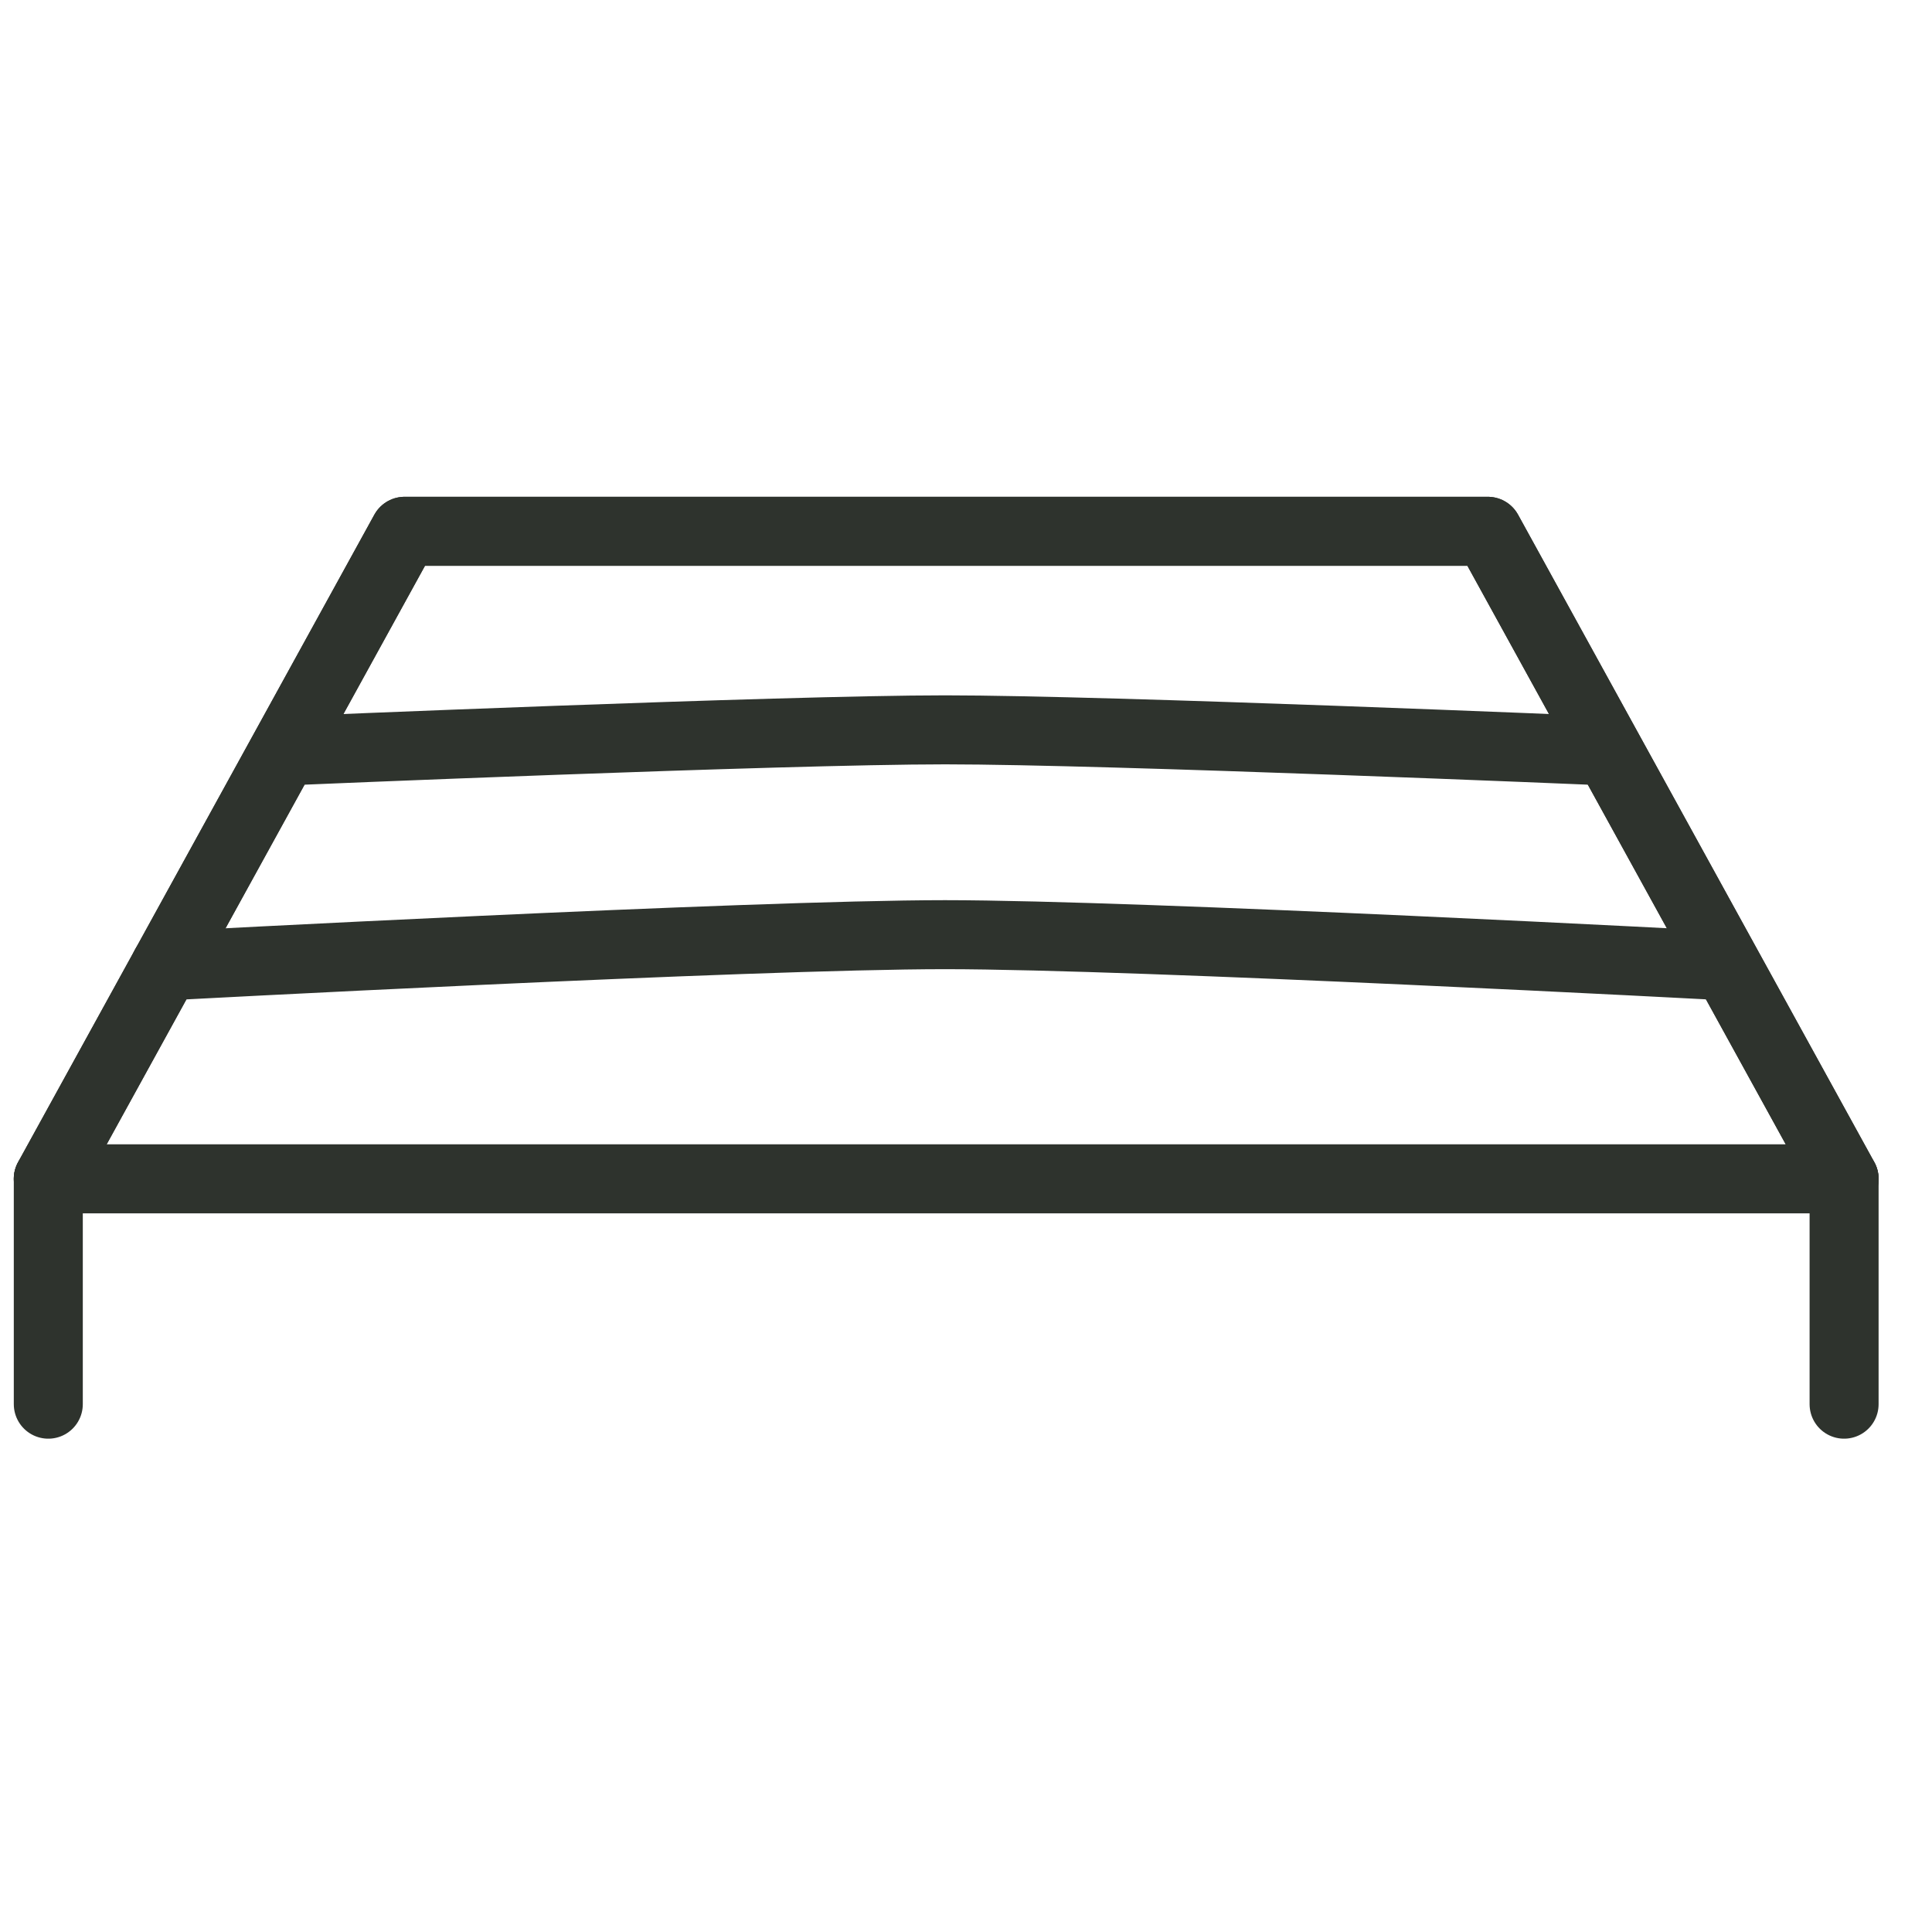
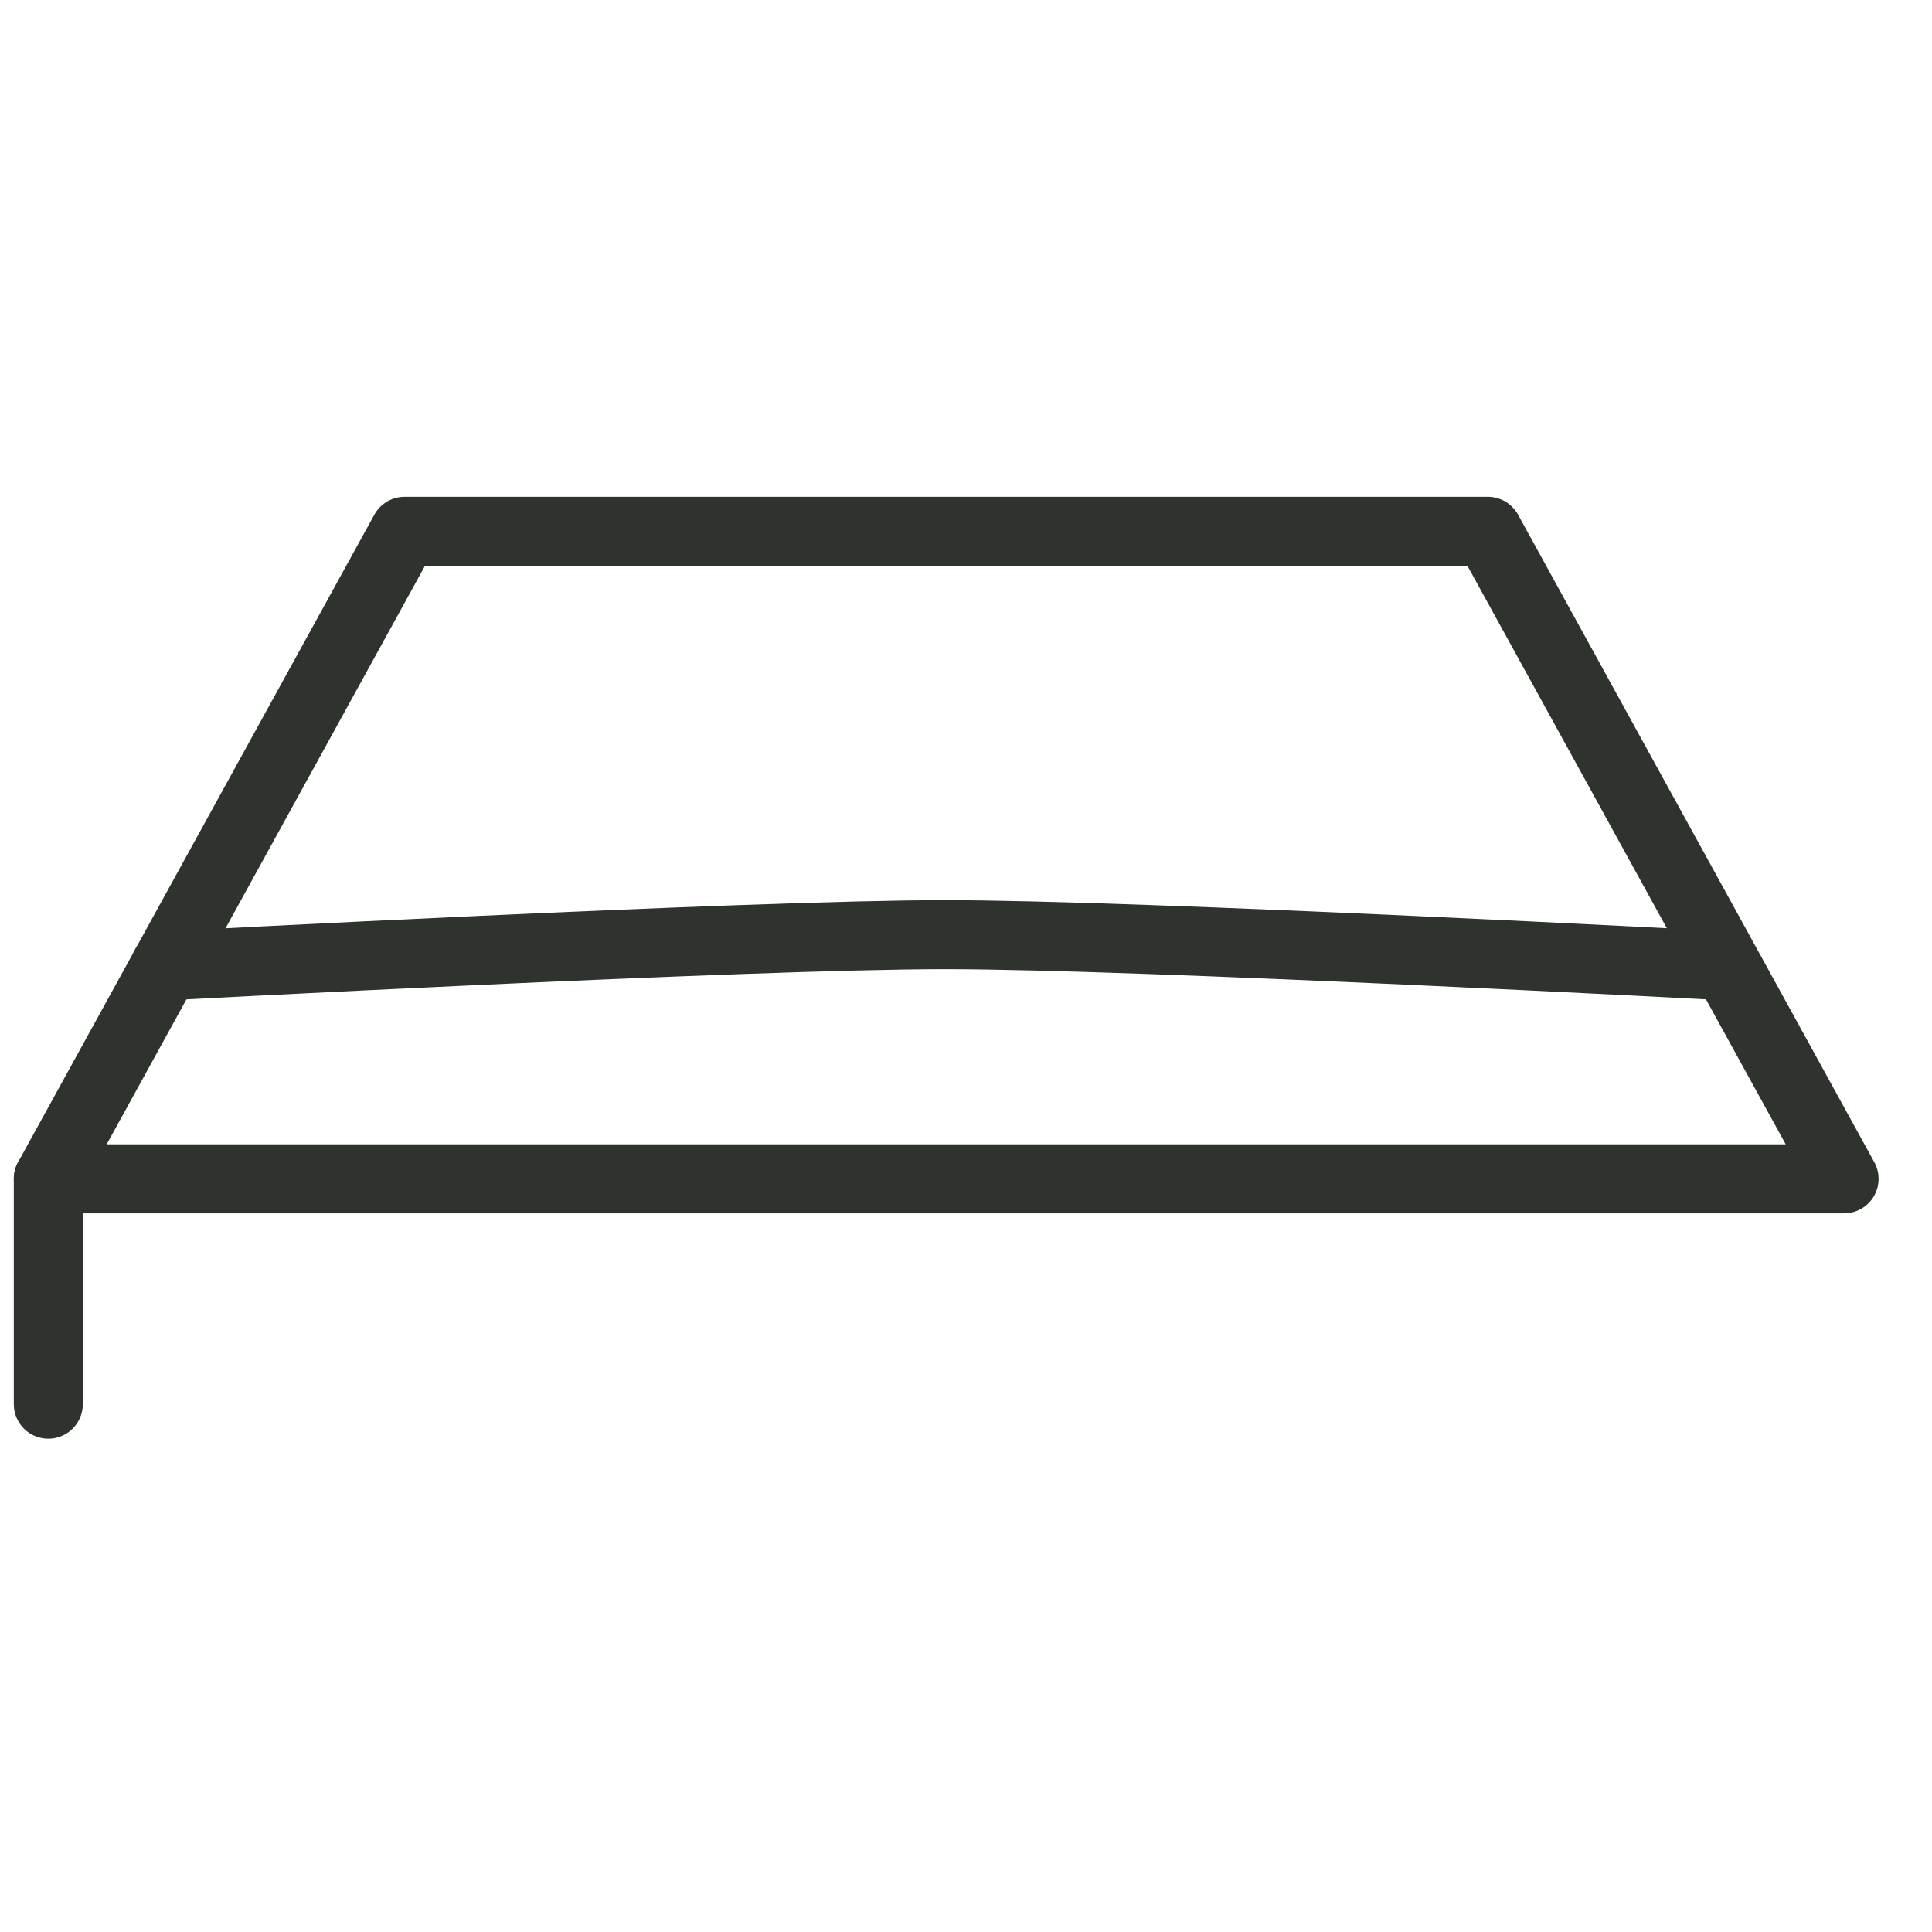
<svg xmlns="http://www.w3.org/2000/svg" width="56" height="56" viewBox="0 0 56 56" fill="none">
-   <path d="M1.4 34.169L11.727 15.4H43.125L53.452 34.169" stroke="#2E332D" stroke-width="2" stroke-linecap="round" stroke-linejoin="round" />
-   <path d="M53.452 34.169V40.701" stroke="#2E332D" stroke-width="2" stroke-linecap="round" stroke-linejoin="round" />
  <path d="M1.4 34.169V40.701" stroke="#2E332D" stroke-width="2" stroke-linecap="round" stroke-linejoin="round" />
  <path d="M4.793 27.998C4.793 27.998 21.743 27.092 27.393 27.092C33.043 27.092 49.991 27.993 49.991 27.993" stroke="#2E332D" stroke-width="2" stroke-linecap="round" stroke-linejoin="round" />
-   <path d="M8.426 21.76C8.426 21.76 22.654 21.155 27.398 21.155C32.141 21.155 46.433 21.76 46.433 21.76" stroke="#2E332D" stroke-width="2" stroke-linecap="round" stroke-linejoin="round" />
  <path fill-rule="evenodd" clip-rule="evenodd" d="M53.452 34.169L43.125 15.4H11.727L1.4 34.169H53.452Z" stroke="#2E332D" stroke-width="2" stroke-linecap="round" stroke-linejoin="round" />
</svg>